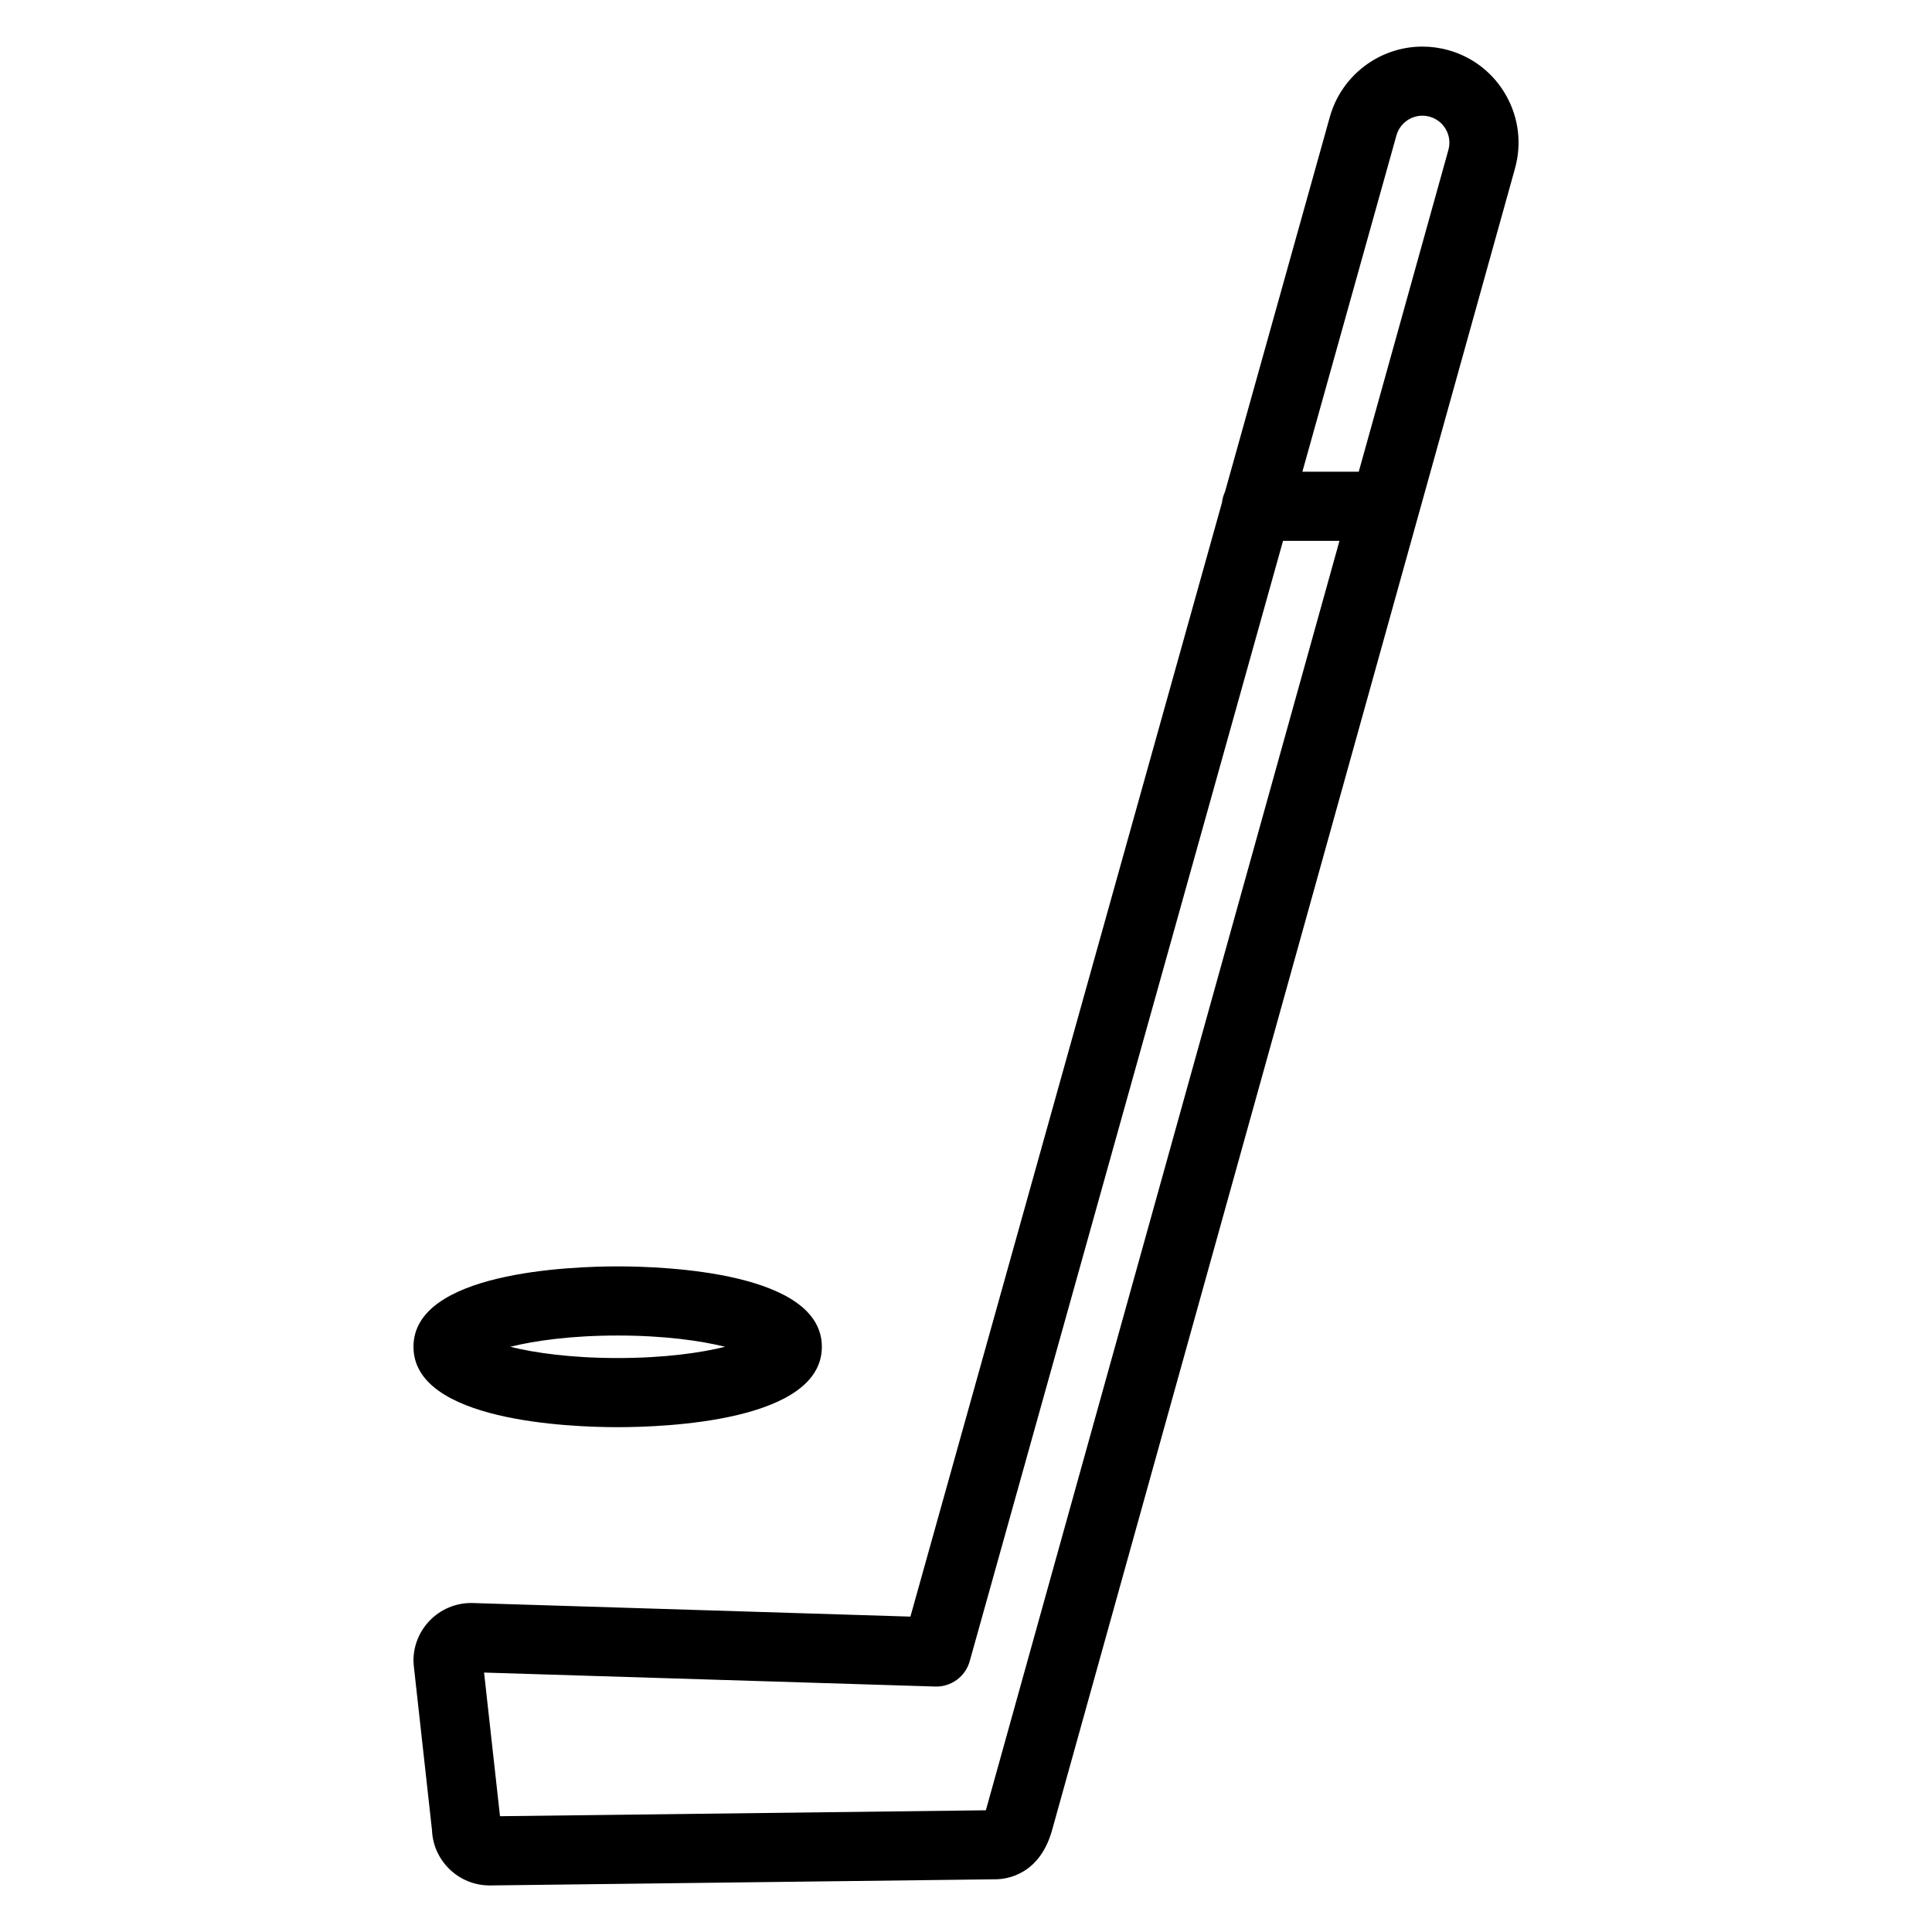
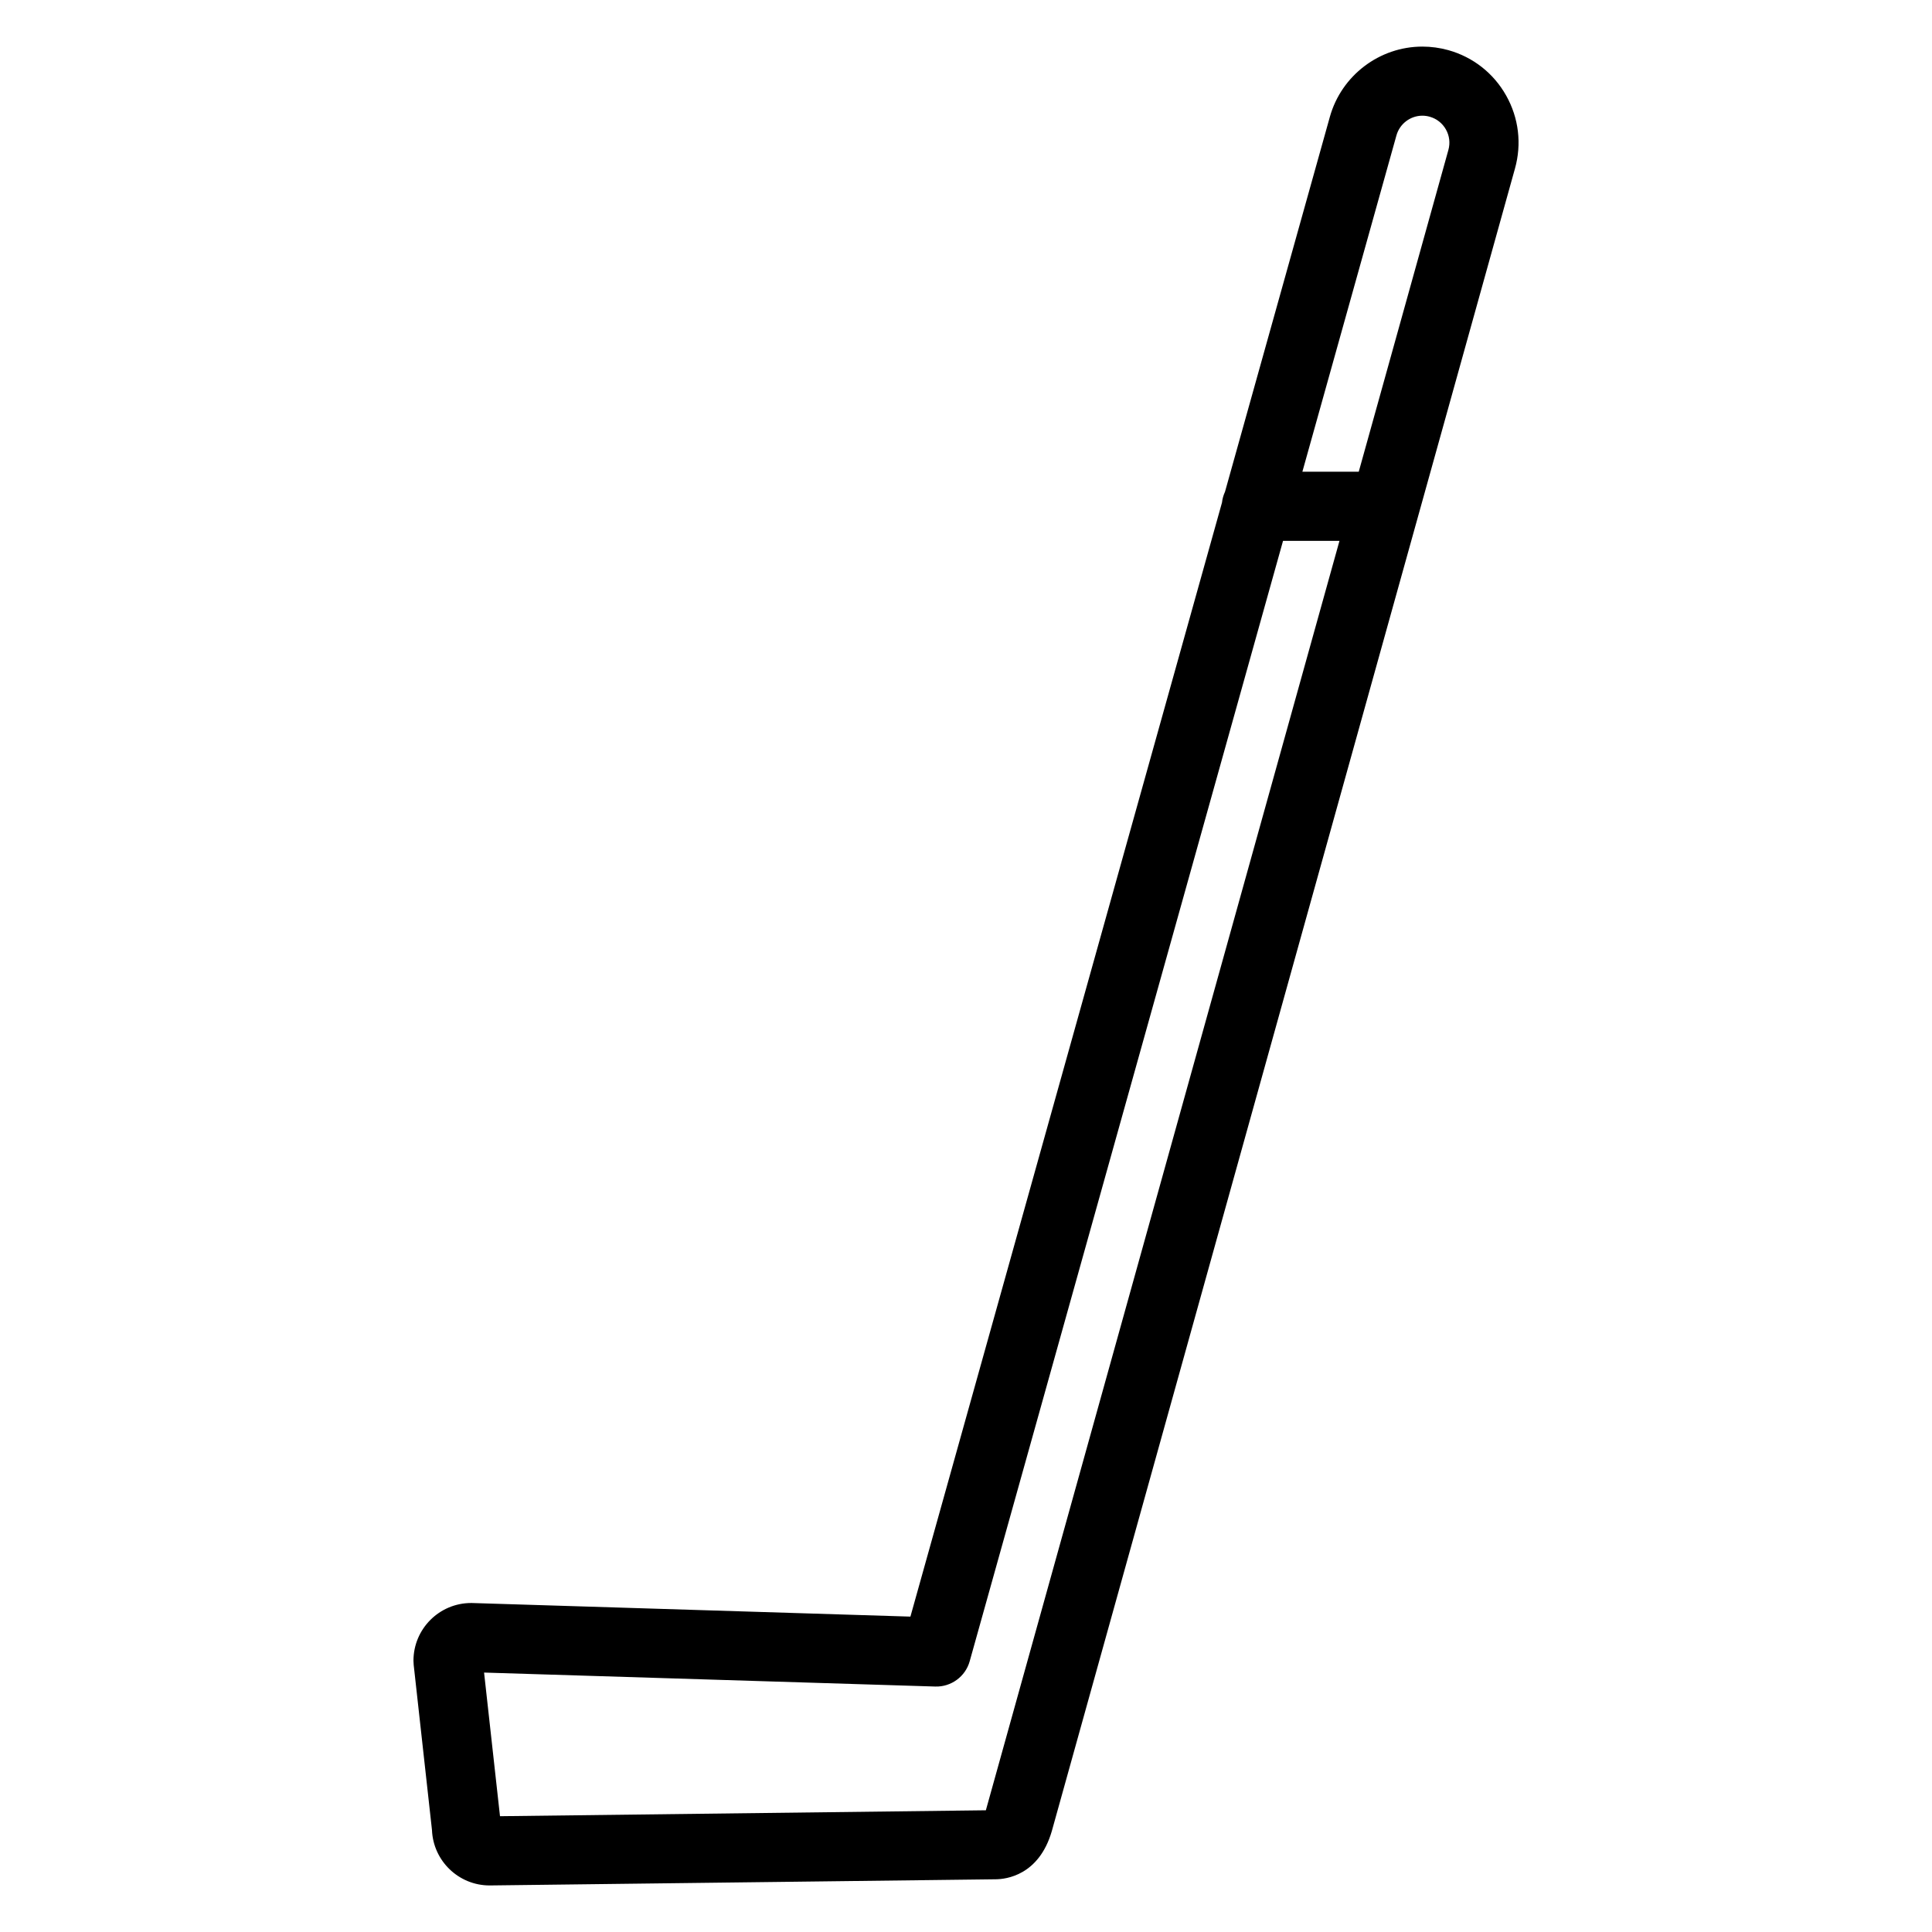
<svg xmlns="http://www.w3.org/2000/svg" fill="#000000" width="800px" height="800px" version="1.1" viewBox="144 144 512 512">
  <g>
    <path d="m253.62 585.11 4.859 43.879c0.324 8.145 7.055 14.672 15.277 14.672h0.113l134.02-1.633c2.723-0.02 11.43-1.035 14.84-12.727 0.012-0.035 0.02-0.074 0.031-0.109l122.72-440.52c1.832-6.551 1.004-13.426-2.332-19.352-3.336-5.93-8.781-10.203-15.332-12.035-2.242-0.621-4.555-0.938-6.871-0.938-11.367 0-21.449 7.652-24.516 18.613l-27.793 99.375c-0.41 0.883-0.688 1.84-0.797 2.852l-82.57 295.23-116.12-3.602c-0.094-0.004-0.188-0.004-0.285-0.004-8.434 0-15.293 6.859-15.293 15.293 0 0.34 0.02 0.676 0.055 1.008zm260.45-405.22c0.859-3.078 3.688-5.231 6.871-5.231 0.648 0 1.301 0.09 1.938 0.27 1.84 0.516 3.367 1.715 4.305 3.379 0.938 1.664 1.168 3.59 0.652 5.441l-23.754 85.262h-14.938zm-122.2 411.06c4.172 0.129 7.969-2.629 9.105-6.688l83.043-296.93h14.957l-93.711 336.41-128.76 1.57-4.219-38.066z" />
-     <path d="m361.8 500.91c0-19.77-41.422-21.305-54.113-21.305-12.695 0-54.113 1.535-54.113 21.305s41.422 21.305 54.113 21.305 54.113-1.535 54.113-21.305zm-54.113-2.984c12.398 0 22.078 1.391 28.465 2.984-6.391 1.594-16.066 2.984-28.465 2.984-12.398 0-22.074-1.391-28.465-2.984 6.387-1.594 16.062-2.984 28.465-2.984z" />
  </g>
</svg>